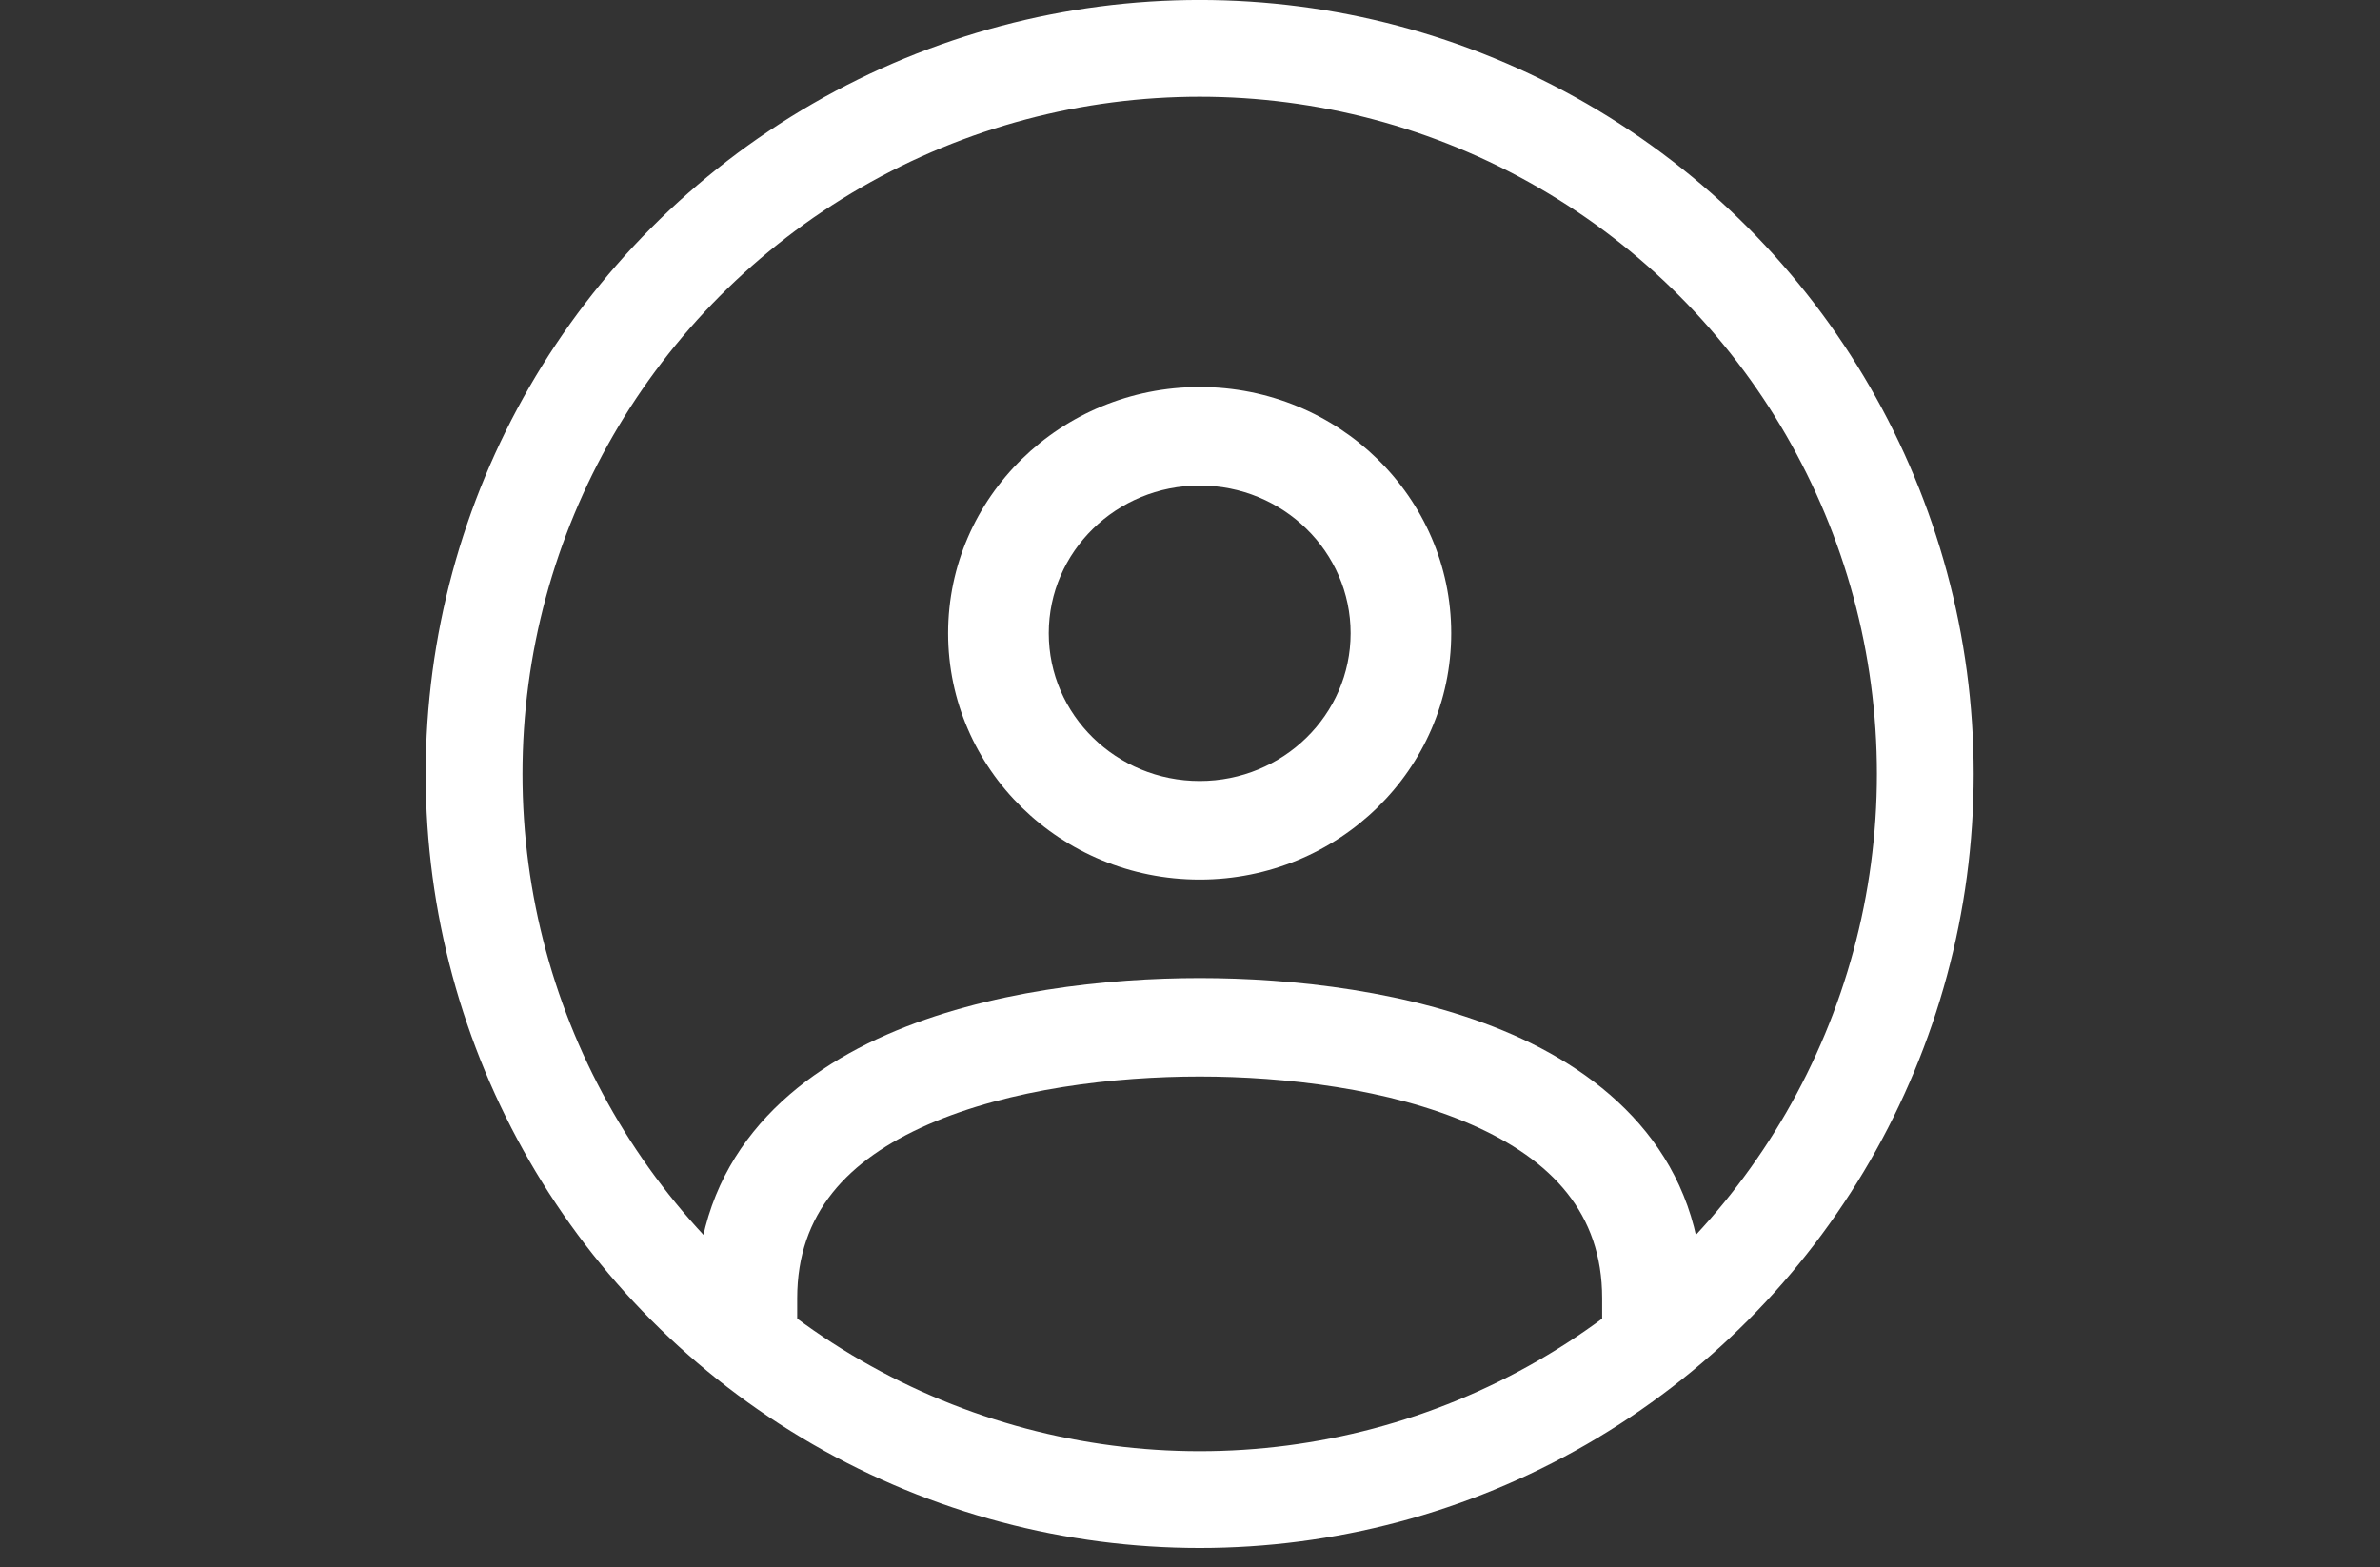
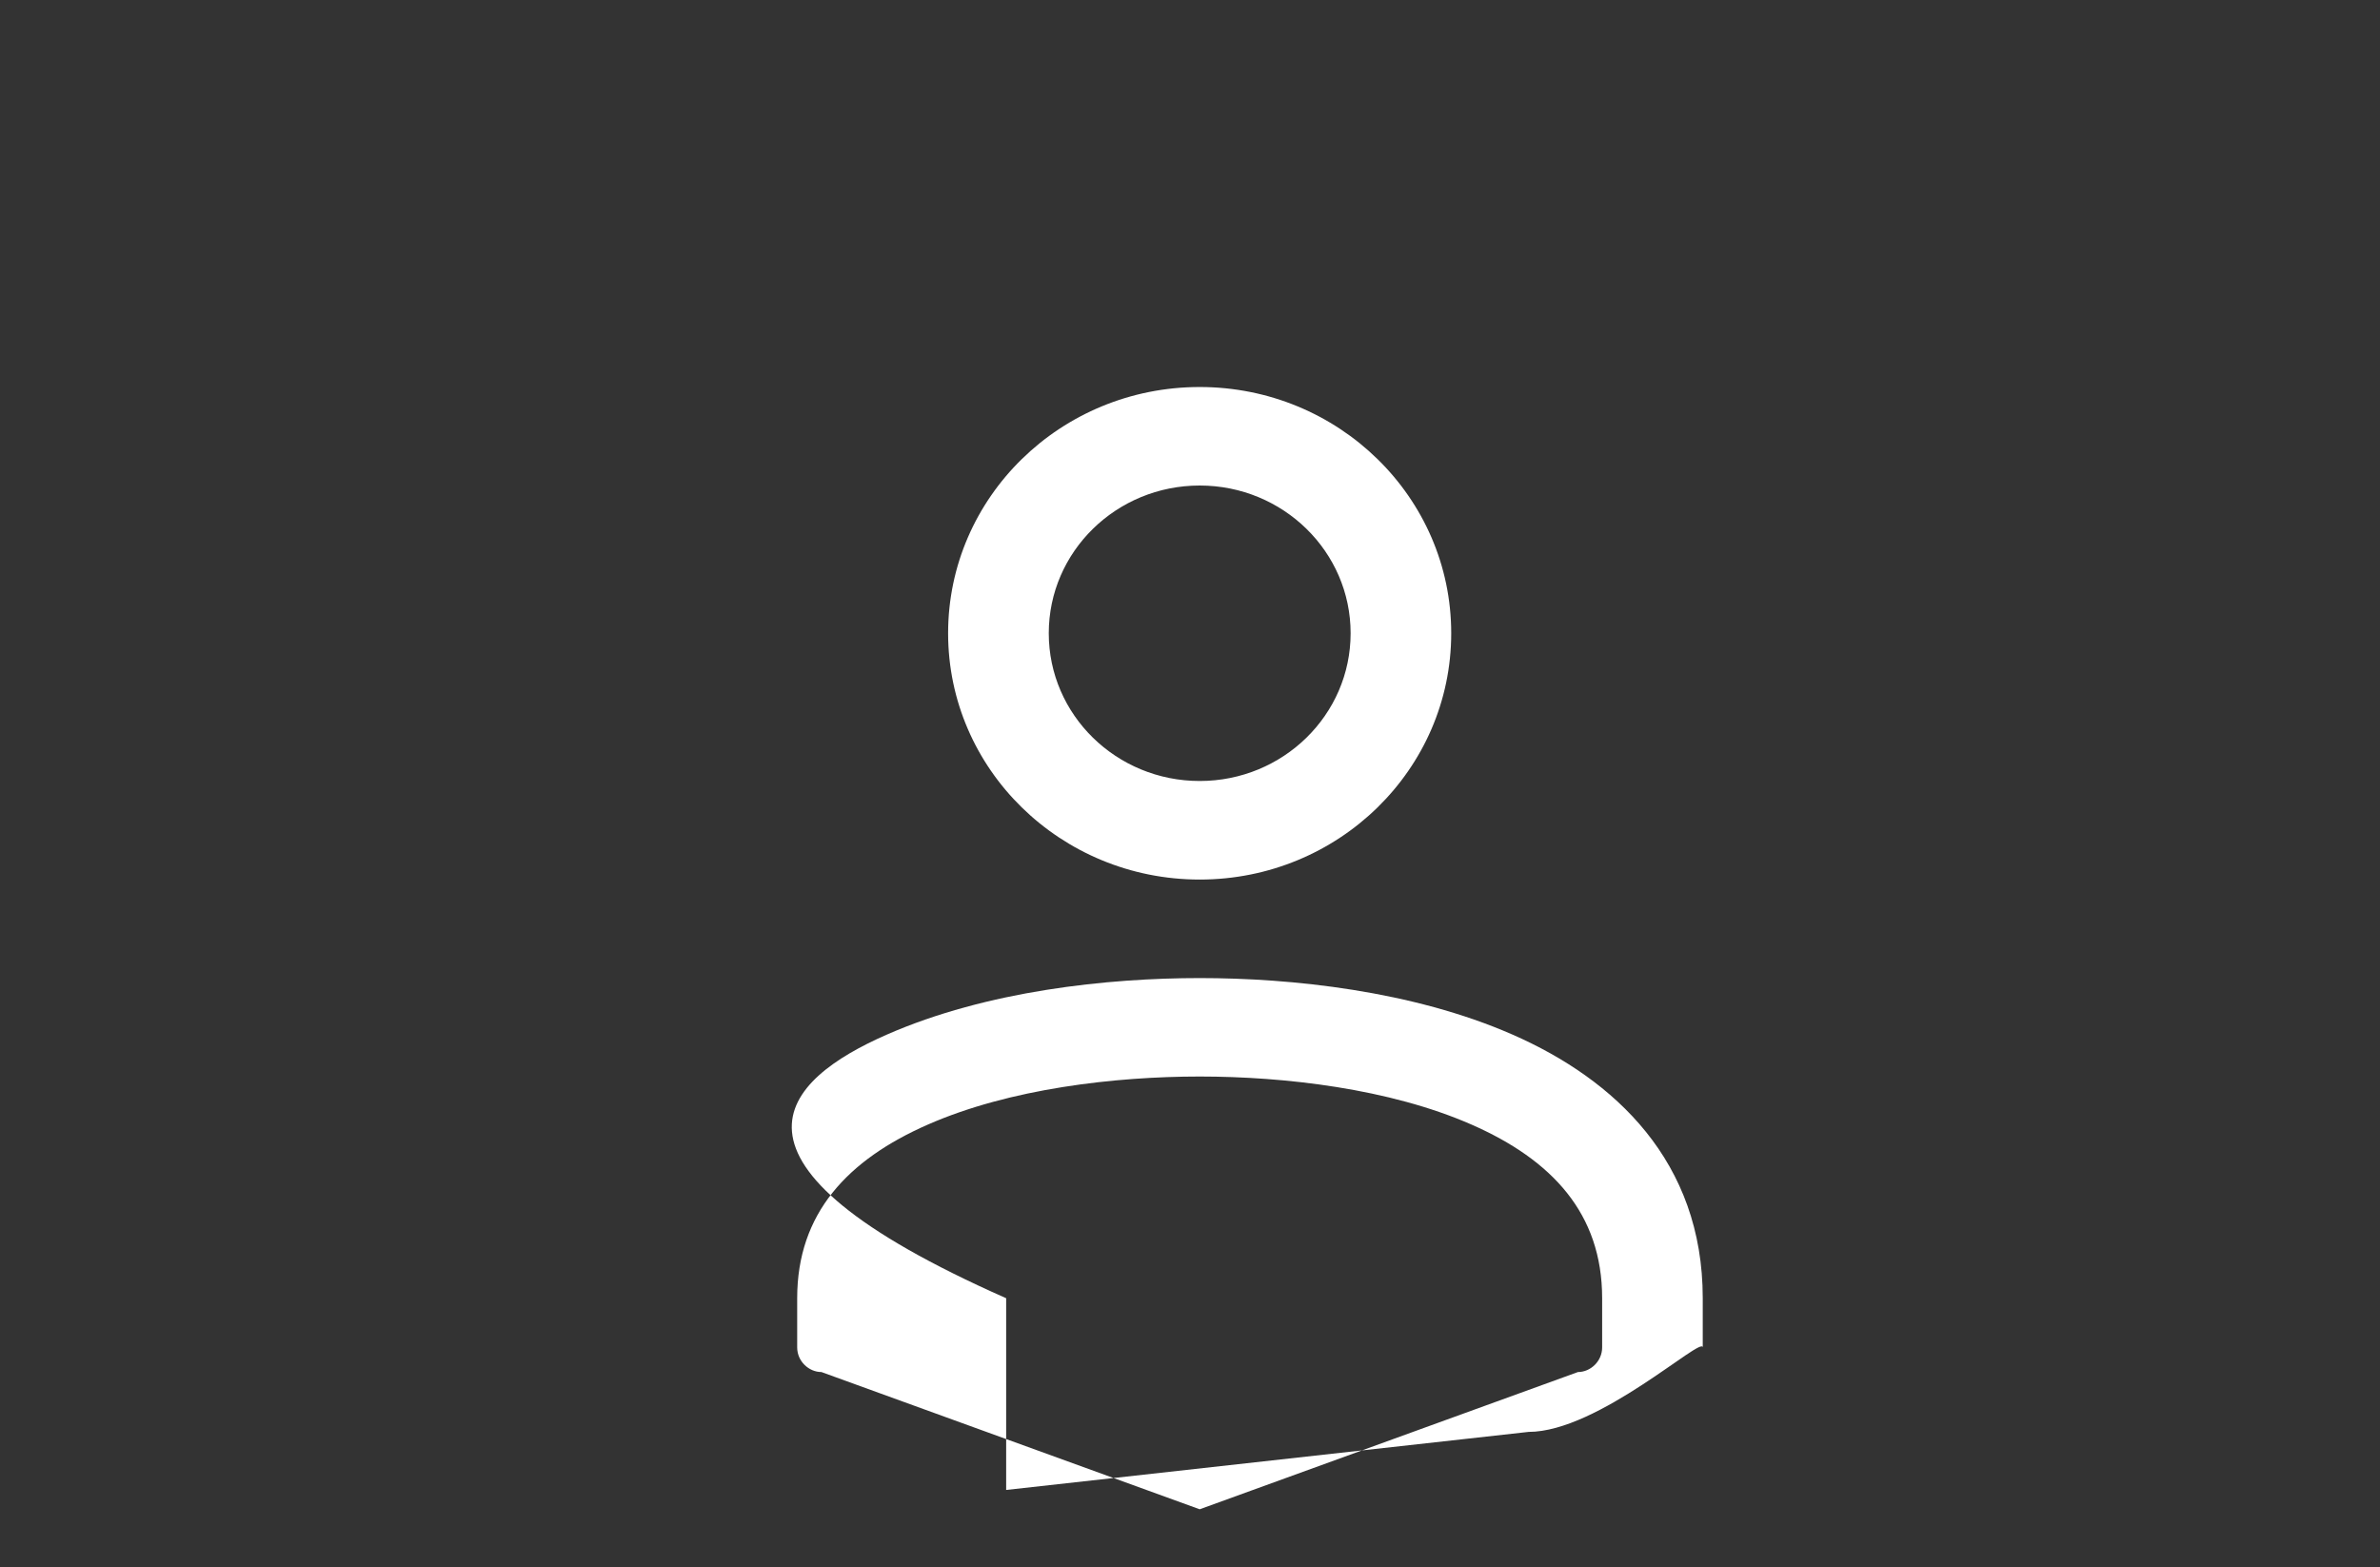
<svg xmlns="http://www.w3.org/2000/svg" width="41" height="27" viewBox="0 0 41 27" fill="none">
  <rect x="0" y="0" width="41" height="27" fill="#333333" stroke="none" />
-   <path fill-rule="evenodd" clip-rule="evenodd" d="M20.667 8.364C19.231 8.364 18.067 9.503 18.067 10.909C18.067 12.315 19.231 13.454 20.667 13.454C22.103 13.454 23.267 12.315 23.267 10.909C23.267 9.503 22.103 8.364 20.667 8.364ZM16.333 10.909C16.333 8.566 18.273 6.667 20.667 6.667C23.06 6.667 25 8.566 25 10.909C25 13.252 23.06 15.152 20.667 15.152C18.273 15.152 16.333 13.252 16.333 10.909ZM15.275 17.824C17.004 17.065 19.093 16.849 20.667 16.849C22.241 16.849 24.329 17.065 26.059 17.824C27.819 18.597 29.333 20.007 29.333 22.364V23.212C29.333 23 27.535 24.667 26.333 24.667L17.333 25.667C16.132 25.667 13 24 12 23.212V22.364C12 20.007 13.514 18.597 15.275 17.824ZM15.984 19.373C14.603 19.979 13.733 20.902 13.733 22.364V23.212C13.733 23.451 13.934 23.636 14.151 23.636L20.667 26L27.183 23.636C27.399 23.636 27.6 23.451 27.6 23.212V22.364C27.6 20.902 26.731 19.979 25.35 19.373C23.937 18.753 22.126 18.545 20.667 18.545C19.207 18.545 17.396 18.753 15.984 19.373Z" fill="white" />
-   <circle cx="20.667" cy="13.333" r="12.5" stroke="white" stroke-width="1.667" />
+   <path fill-rule="evenodd" clip-rule="evenodd" d="M20.667 8.364C19.231 8.364 18.067 9.503 18.067 10.909C18.067 12.315 19.231 13.454 20.667 13.454C22.103 13.454 23.267 12.315 23.267 10.909C23.267 9.503 22.103 8.364 20.667 8.364ZM16.333 10.909C16.333 8.566 18.273 6.667 20.667 6.667C23.06 6.667 25 8.566 25 10.909C25 13.252 23.06 15.152 20.667 15.152C18.273 15.152 16.333 13.252 16.333 10.909ZM15.275 17.824C17.004 17.065 19.093 16.849 20.667 16.849C22.241 16.849 24.329 17.065 26.059 17.824C27.819 18.597 29.333 20.007 29.333 22.364V23.212C29.333 23 27.535 24.667 26.333 24.667L17.333 25.667V22.364C12 20.007 13.514 18.597 15.275 17.824ZM15.984 19.373C14.603 19.979 13.733 20.902 13.733 22.364V23.212C13.733 23.451 13.934 23.636 14.151 23.636L20.667 26L27.183 23.636C27.399 23.636 27.6 23.451 27.6 23.212V22.364C27.6 20.902 26.731 19.979 25.35 19.373C23.937 18.753 22.126 18.545 20.667 18.545C19.207 18.545 17.396 18.753 15.984 19.373Z" fill="white" />
</svg>